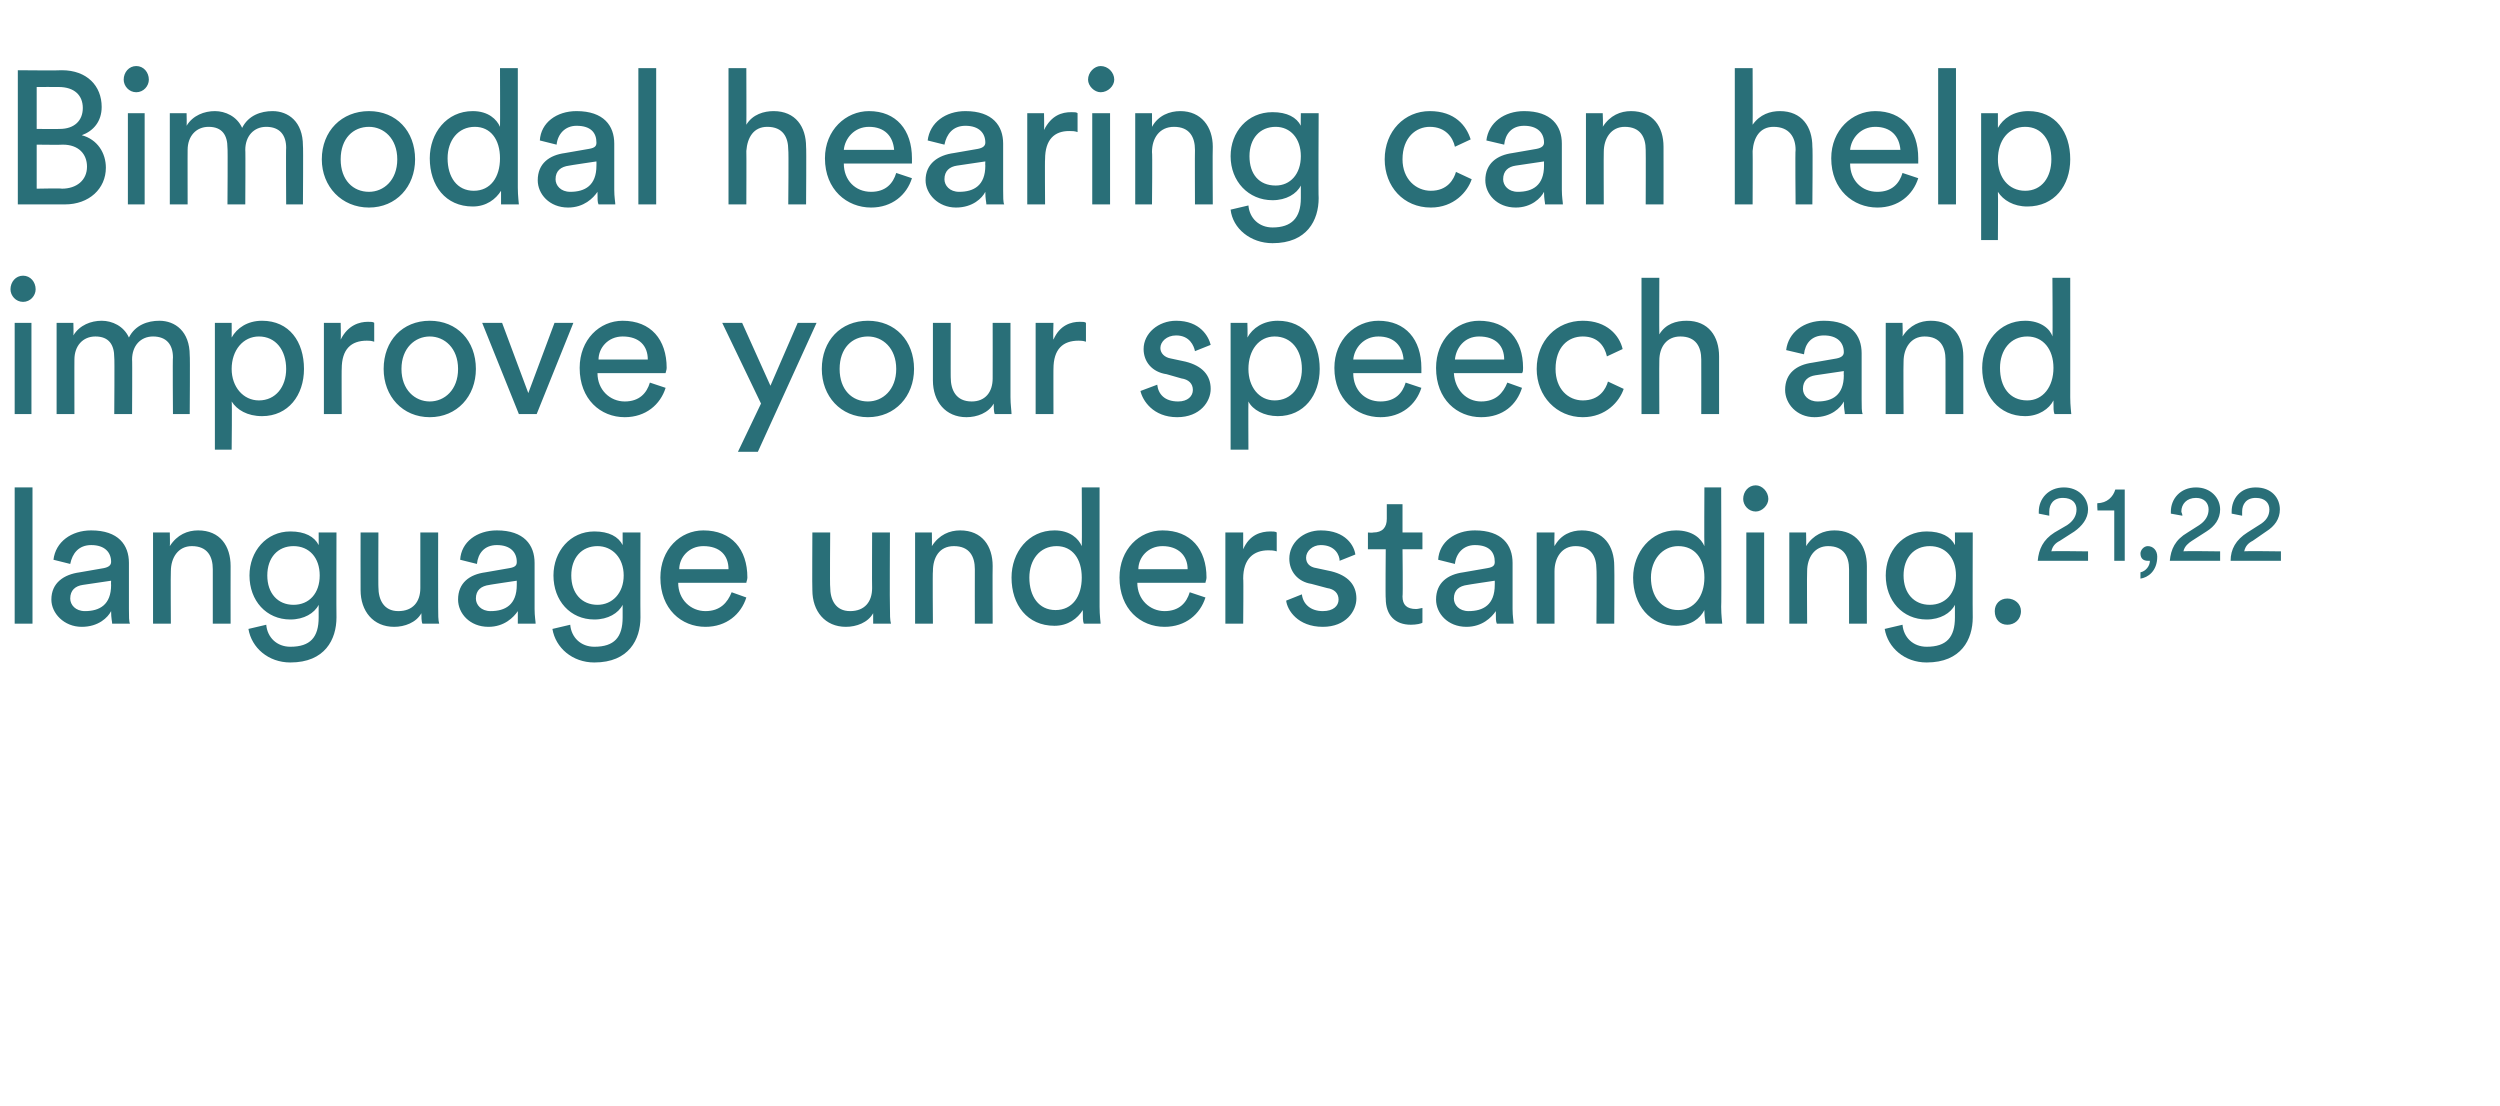
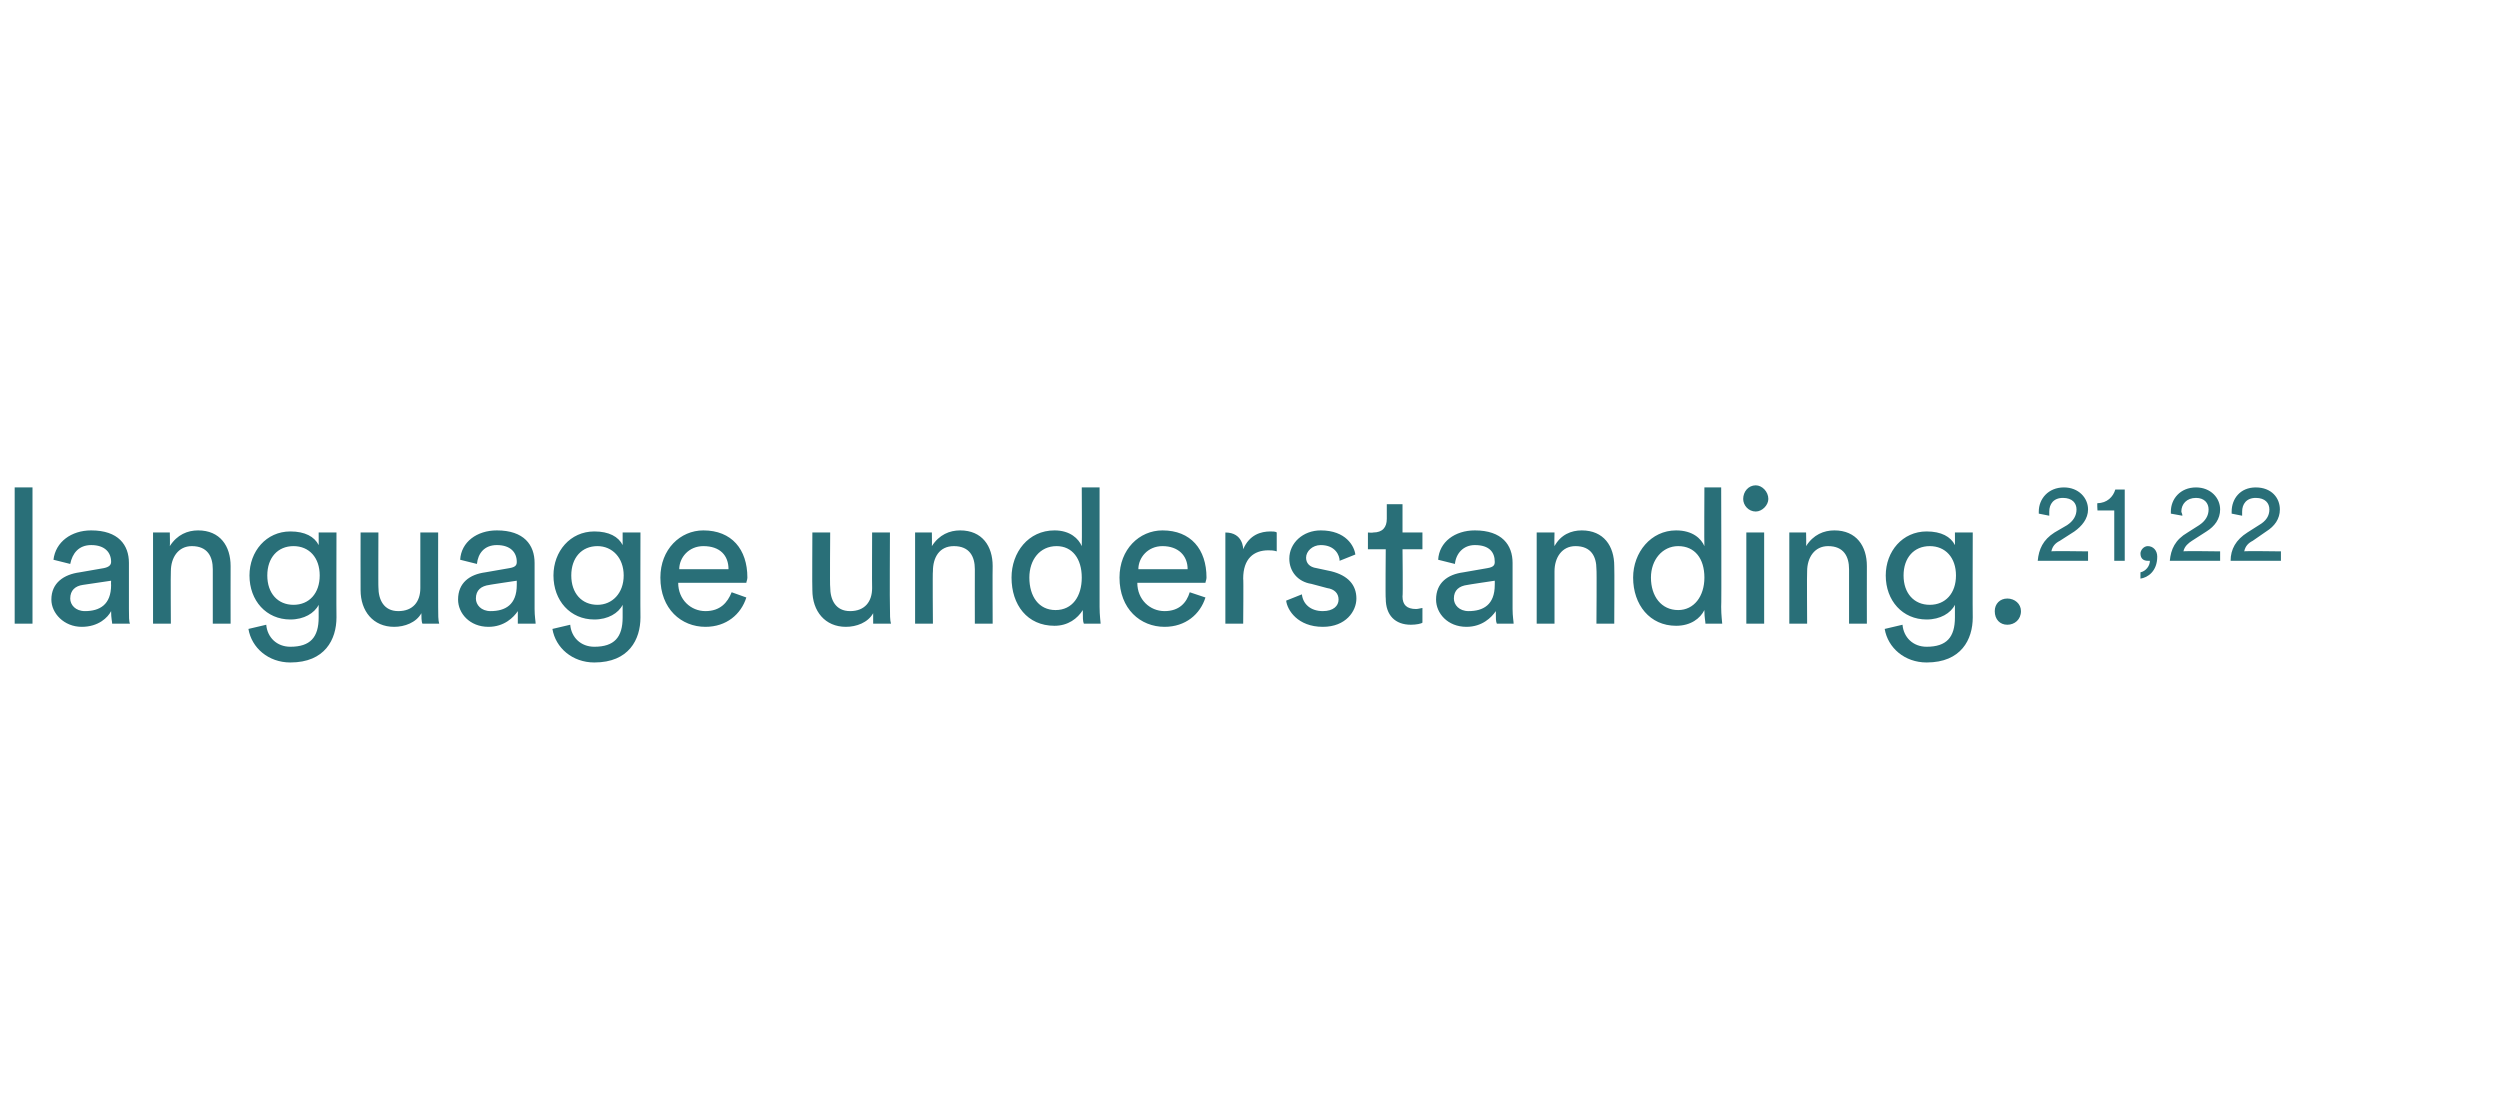
<svg xmlns="http://www.w3.org/2000/svg" version="1.1" width="238.5px" height="105.5px" viewBox="0 -6 238.5 105.5" style="top:-6px">
  <desc>Bimodal hearing can help improve your speech and language understanding.21,22</desc>
  <defs />
  <g id="Polygon127266">
-     <path d="M 1.4 53.5 L 1.4 40.5 L 3.1 40.5 L 3.1 53.5 L 1.4 53.5 Z M 7.6 48.6 C 7.6 48.6 9.9 48.2 9.9 48.2 C 10.4 48.1 10.6 47.9 10.6 47.6 C 10.6 46.7 10 46 8.7 46 C 7.5 46 6.9 46.8 6.7 47.8 C 6.7 47.8 5.1 47.4 5.1 47.4 C 5.3 45.7 6.8 44.6 8.7 44.6 C 11.3 44.6 12.3 46 12.3 47.7 C 12.3 47.7 12.3 52.1 12.3 52.1 C 12.3 52.8 12.3 53.3 12.4 53.5 C 12.4 53.5 10.7 53.5 10.7 53.5 C 10.7 53.3 10.6 53 10.6 52.3 C 10.3 52.9 9.4 53.8 7.8 53.8 C 6.1 53.8 4.9 52.5 4.9 51.2 C 4.9 49.6 6.1 48.8 7.6 48.6 Z M 10.6 49.8 C 10.58 49.79 10.6 49.4 10.6 49.4 C 10.6 49.4 7.93 49.79 7.9 49.8 C 7.2 49.9 6.7 50.3 6.7 51.1 C 6.7 51.7 7.2 52.3 8.1 52.3 C 9.5 52.3 10.6 51.7 10.6 49.8 Z M 16.3 53.5 L 14.6 53.5 L 14.6 44.8 L 16.2 44.8 C 16.2 44.8 16.23 46.08 16.2 46.1 C 16.9 45 17.9 44.6 18.9 44.6 C 21 44.6 22 46.1 22 48 C 21.99 48.01 22 53.5 22 53.5 L 20.3 53.5 C 20.3 53.5 20.3 48.3 20.3 48.3 C 20.3 47.1 19.8 46.1 18.3 46.1 C 17 46.1 16.3 47.2 16.3 48.5 C 16.27 48.5 16.3 53.5 16.3 53.5 Z M 25.4 53.6 C 25.5 54.8 26.4 55.7 27.7 55.7 C 29.6 55.7 30.4 54.8 30.4 52.9 C 30.4 52.9 30.4 51.7 30.4 51.7 C 30 52.5 29 53.1 27.7 53.1 C 25.4 53.1 23.8 51.3 23.8 48.9 C 23.8 46.6 25.4 44.7 27.7 44.7 C 29.1 44.7 30 45.2 30.4 46 C 30.41 46.05 30.4 44.8 30.4 44.8 L 32.1 44.8 C 32.1 44.8 32.08 52.85 32.1 52.9 C 32.1 55 31 57.2 27.7 57.2 C 25.6 57.2 24 55.8 23.7 54 C 23.7 54 25.4 53.6 25.4 53.6 Z M 30.5 48.9 C 30.5 47.2 29.5 46.1 28 46.1 C 26.5 46.1 25.5 47.2 25.5 48.9 C 25.5 50.6 26.5 51.7 28 51.7 C 29.5 51.7 30.5 50.6 30.5 48.9 Z M 37.6 53.8 C 35.6 53.8 34.4 52.3 34.4 50.3 C 34.39 50.3 34.4 44.8 34.4 44.8 L 36.1 44.8 C 36.1 44.8 36.08 50.04 36.1 50 C 36.1 51.2 36.6 52.3 38 52.3 C 39.4 52.3 40.1 51.4 40.1 50.1 C 40.1 50.06 40.1 44.8 40.1 44.8 L 41.8 44.8 C 41.8 44.8 41.79 51.9 41.8 51.9 C 41.8 52.6 41.8 53.2 41.9 53.5 C 41.9 53.5 40.3 53.5 40.3 53.5 C 40.2 53.3 40.2 52.8 40.2 52.5 C 39.7 53.4 38.6 53.8 37.6 53.8 Z M 46.3 48.6 C 46.3 48.6 48.6 48.2 48.6 48.2 C 49.2 48.1 49.3 47.9 49.3 47.6 C 49.3 46.7 48.7 46 47.4 46 C 46.2 46 45.6 46.8 45.5 47.8 C 45.5 47.8 43.9 47.4 43.9 47.4 C 44 45.7 45.5 44.6 47.4 44.6 C 50 44.6 51 46 51 47.7 C 51 47.7 51 52.1 51 52.1 C 51 52.8 51.1 53.3 51.1 53.5 C 51.1 53.5 49.4 53.5 49.4 53.5 C 49.4 53.3 49.4 53 49.4 52.3 C 49 52.9 48.1 53.8 46.6 53.8 C 44.8 53.8 43.7 52.5 43.7 51.2 C 43.7 49.6 44.8 48.8 46.3 48.6 Z M 49.3 49.8 C 49.3 49.79 49.3 49.4 49.3 49.4 C 49.3 49.4 46.66 49.79 46.7 49.8 C 45.9 49.9 45.4 50.3 45.4 51.1 C 45.4 51.7 45.9 52.3 46.8 52.3 C 48.2 52.3 49.3 51.7 49.3 49.8 Z M 54.4 53.6 C 54.5 54.8 55.4 55.7 56.7 55.7 C 58.6 55.7 59.4 54.8 59.4 52.9 C 59.4 52.9 59.4 51.7 59.4 51.7 C 59 52.5 58 53.1 56.7 53.1 C 54.4 53.1 52.8 51.3 52.8 48.9 C 52.8 46.6 54.4 44.7 56.7 44.7 C 58.1 44.7 59 45.2 59.4 46 C 59.4 46.05 59.4 44.8 59.4 44.8 L 61.1 44.8 C 61.1 44.8 61.08 52.85 61.1 52.9 C 61.1 55 60 57.2 56.7 57.2 C 54.6 57.2 53 55.8 52.7 54 C 52.7 54 54.4 53.6 54.4 53.6 Z M 59.5 48.9 C 59.5 47.2 58.4 46.1 57 46.1 C 55.5 46.1 54.5 47.2 54.5 48.9 C 54.5 50.6 55.5 51.7 57 51.7 C 58.4 51.7 59.5 50.6 59.5 48.9 Z M 69.5 48.3 C 69.5 47 68.7 46.1 67.1 46.1 C 65.7 46.1 64.8 47.2 64.8 48.3 C 64.8 48.3 69.5 48.3 69.5 48.3 Z M 71.2 51 C 70.7 52.6 69.3 53.8 67.3 53.8 C 65 53.8 63 52.1 63 49.1 C 63 46.4 64.9 44.6 67.1 44.6 C 69.8 44.6 71.3 46.4 71.3 49.1 C 71.3 49.3 71.2 49.5 71.2 49.6 C 71.2 49.6 64.7 49.6 64.7 49.6 C 64.7 51.2 65.9 52.3 67.3 52.3 C 68.7 52.3 69.4 51.5 69.8 50.5 C 69.8 50.5 71.2 51 71.2 51 Z M 80.7 53.8 C 78.7 53.8 77.5 52.3 77.5 50.3 C 77.47 50.3 77.5 44.8 77.5 44.8 L 79.2 44.8 C 79.2 44.8 79.16 50.04 79.2 50 C 79.2 51.2 79.7 52.3 81.1 52.3 C 82.5 52.3 83.2 51.4 83.2 50.1 C 83.18 50.06 83.2 44.8 83.2 44.8 L 84.9 44.8 C 84.9 44.8 84.87 51.9 84.9 51.9 C 84.9 52.6 84.9 53.2 85 53.5 C 85 53.5 83.3 53.5 83.3 53.5 C 83.3 53.3 83.3 52.8 83.3 52.5 C 82.8 53.4 81.7 53.8 80.7 53.8 Z M 89 53.5 L 87.3 53.5 L 87.3 44.8 L 88.9 44.8 C 88.9 44.8 88.92 46.08 88.9 46.1 C 89.6 45 90.6 44.6 91.6 44.6 C 93.7 44.6 94.7 46.1 94.7 48 C 94.68 48.01 94.7 53.5 94.7 53.5 L 93 53.5 C 93 53.5 92.99 48.3 93 48.3 C 93 47.1 92.5 46.1 91 46.1 C 89.6 46.1 89 47.2 89 48.5 C 88.96 48.5 89 53.5 89 53.5 Z M 100.7 52.2 C 102.3 52.2 103.2 50.9 103.2 49.1 C 103.2 47.3 102.3 46.1 100.8 46.1 C 99.2 46.1 98.2 47.4 98.2 49.1 C 98.2 50.9 99.1 52.2 100.7 52.2 Z M 103.3 52.2 C 102.8 53 101.9 53.7 100.6 53.7 C 98 53.7 96.5 51.7 96.5 49.1 C 96.5 46.7 98.1 44.6 100.6 44.6 C 102.1 44.6 102.9 45.4 103.2 46.1 C 103.23 46.07 103.2 40.5 103.2 40.5 L 104.9 40.5 C 104.9 40.5 104.9 51.9 104.9 51.9 C 104.9 52.7 105 53.4 105 53.5 C 105 53.5 103.4 53.5 103.4 53.5 C 103.3 53.3 103.3 52.9 103.3 52.3 C 103.3 52.3 103.3 52.2 103.3 52.2 Z M 113.3 48.3 C 113.3 47 112.4 46.1 110.9 46.1 C 109.5 46.1 108.6 47.2 108.6 48.3 C 108.6 48.3 113.3 48.3 113.3 48.3 Z M 115 51 C 114.5 52.6 113.1 53.8 111.1 53.8 C 108.8 53.8 106.8 52.1 106.8 49.1 C 106.8 46.4 108.7 44.6 110.9 44.6 C 113.6 44.6 115.1 46.4 115.1 49.1 C 115.1 49.3 115 49.5 115 49.6 C 115 49.6 108.5 49.6 108.5 49.6 C 108.5 51.2 109.7 52.3 111.1 52.3 C 112.5 52.3 113.2 51.5 113.5 50.5 C 113.5 50.5 115 51 115 51 Z M 121.8 46.6 C 121.5 46.5 121.2 46.5 121 46.5 C 119.6 46.5 118.6 47.3 118.6 49.2 C 118.64 49.16 118.6 53.5 118.6 53.5 L 116.9 53.5 L 116.9 44.8 L 118.6 44.8 C 118.6 44.8 118.6 46.35 118.6 46.4 C 119.2 45 120.3 44.7 121.2 44.7 C 121.4 44.7 121.7 44.7 121.8 44.8 C 121.8 44.8 121.8 46.6 121.8 46.6 Z M 124.2 50.7 C 124.3 51.6 125 52.3 126.2 52.3 C 127.2 52.3 127.7 51.8 127.7 51.2 C 127.7 50.6 127.3 50.2 126.6 50.1 C 126.6 50.1 125.1 49.7 125.1 49.7 C 123.8 49.5 123 48.5 123 47.3 C 123 45.8 124.3 44.6 126 44.6 C 128.4 44.6 129.2 46.1 129.3 46.9 C 129.3 46.9 127.8 47.5 127.8 47.5 C 127.8 47 127.4 46 126 46 C 125.2 46 124.6 46.6 124.6 47.2 C 124.6 47.7 124.9 48.1 125.6 48.2 C 125.6 48.2 127 48.5 127 48.5 C 128.6 48.9 129.4 49.8 129.4 51.1 C 129.4 52.3 128.4 53.8 126.2 53.8 C 123.8 53.8 122.8 52.2 122.7 51.3 C 122.7 51.3 124.2 50.7 124.2 50.7 Z M 133.8 44.8 L 135.7 44.8 L 135.7 46.4 L 133.8 46.4 C 133.8 46.4 133.85 50.87 133.8 50.9 C 133.8 51.7 134.2 52.1 135.1 52.1 C 135.3 52.1 135.6 52 135.7 52 C 135.7 52 135.7 53.4 135.7 53.4 C 135.6 53.5 135.1 53.6 134.6 53.6 C 133.1 53.6 132.2 52.7 132.2 51.1 C 132.16 51.12 132.2 46.4 132.2 46.4 L 130.5 46.4 L 130.5 44.8 C 130.5 44.8 130.97 44.84 131 44.8 C 131.9 44.8 132.3 44.3 132.3 43.5 C 132.3 43.51 132.3 42.1 132.3 42.1 L 133.8 42.1 L 133.8 44.8 Z M 139.6 48.6 C 139.6 48.6 141.9 48.2 141.9 48.2 C 142.5 48.1 142.6 47.9 142.6 47.6 C 142.6 46.7 142.1 46 140.7 46 C 139.6 46 138.9 46.8 138.8 47.8 C 138.8 47.8 137.2 47.4 137.2 47.4 C 137.3 45.7 138.8 44.6 140.7 44.6 C 143.3 44.6 144.3 46 144.3 47.7 C 144.3 47.7 144.3 52.1 144.3 52.1 C 144.3 52.8 144.4 53.3 144.4 53.5 C 144.4 53.5 142.8 53.5 142.8 53.5 C 142.7 53.3 142.7 53 142.7 52.3 C 142.3 52.9 141.4 53.8 139.9 53.8 C 138.1 53.8 137 52.5 137 51.2 C 137 49.6 138.1 48.8 139.6 48.6 Z M 142.6 49.8 C 142.61 49.79 142.6 49.4 142.6 49.4 C 142.6 49.4 139.97 49.79 140 49.8 C 139.2 49.9 138.7 50.3 138.7 51.1 C 138.7 51.7 139.2 52.3 140.1 52.3 C 141.5 52.3 142.6 51.7 142.6 49.8 Z M 148.3 53.5 L 146.6 53.5 L 146.6 44.8 L 148.3 44.8 C 148.3 44.8 148.27 46.08 148.3 46.1 C 148.9 45 149.9 44.6 150.9 44.6 C 153 44.6 154 46.1 154 48 C 154.03 48.01 154 53.5 154 53.5 L 152.3 53.5 C 152.3 53.5 152.34 48.3 152.3 48.3 C 152.3 47.1 151.8 46.1 150.3 46.1 C 149 46.1 148.3 47.2 148.3 48.5 C 148.3 48.5 148.3 53.5 148.3 53.5 Z M 160.1 52.2 C 161.6 52.2 162.6 50.9 162.6 49.1 C 162.6 47.3 161.7 46.1 160.1 46.1 C 158.6 46.1 157.5 47.4 157.5 49.1 C 157.5 50.9 158.5 52.2 160.1 52.2 Z M 162.6 52.2 C 162.2 53 161.3 53.7 159.9 53.7 C 157.4 53.7 155.8 51.7 155.8 49.1 C 155.8 46.7 157.5 44.6 159.9 44.6 C 161.5 44.6 162.3 45.4 162.6 46.1 C 162.57 46.07 162.6 40.5 162.6 40.5 L 164.2 40.5 C 164.2 40.5 164.24 51.9 164.2 51.9 C 164.2 52.7 164.3 53.4 164.3 53.5 C 164.3 53.5 162.7 53.5 162.7 53.5 C 162.7 53.3 162.6 52.9 162.6 52.3 C 162.6 52.3 162.6 52.2 162.6 52.2 Z M 166.6 53.5 L 166.6 44.8 L 168.3 44.8 L 168.3 53.5 L 166.6 53.5 Z M 167.5 40.3 C 168.1 40.3 168.7 40.9 168.7 41.6 C 168.7 42.2 168.1 42.8 167.5 42.8 C 166.8 42.8 166.3 42.2 166.3 41.6 C 166.3 40.9 166.8 40.3 167.5 40.3 Z M 172.4 53.5 L 170.7 53.5 L 170.7 44.8 L 172.3 44.8 C 172.3 44.8 172.33 46.08 172.3 46.1 C 173 45 174 44.6 175 44.6 C 177.1 44.6 178.1 46.1 178.1 48 C 178.09 48.01 178.1 53.5 178.1 53.5 L 176.4 53.5 C 176.4 53.5 176.4 48.3 176.4 48.3 C 176.4 47.1 175.9 46.1 174.4 46.1 C 173.1 46.1 172.4 47.2 172.4 48.5 C 172.37 48.5 172.4 53.5 172.4 53.5 Z M 181.5 53.6 C 181.6 54.8 182.5 55.7 183.8 55.7 C 185.7 55.7 186.5 54.8 186.5 52.9 C 186.5 52.9 186.5 51.7 186.5 51.7 C 186.1 52.5 185.1 53.1 183.8 53.1 C 181.5 53.1 179.9 51.3 179.9 48.9 C 179.9 46.6 181.5 44.7 183.8 44.7 C 185.2 44.7 186.1 45.2 186.5 46 C 186.51 46.05 186.5 44.8 186.5 44.8 L 188.2 44.8 C 188.2 44.8 188.18 52.85 188.2 52.9 C 188.2 55 187.1 57.2 183.8 57.2 C 181.7 57.2 180.1 55.8 179.8 54 C 179.8 54 181.5 53.6 181.5 53.6 Z M 186.6 48.9 C 186.6 47.2 185.6 46.1 184.1 46.1 C 182.6 46.1 181.6 47.2 181.6 48.9 C 181.6 50.6 182.6 51.7 184.1 51.7 C 185.6 51.7 186.6 50.6 186.6 48.9 Z M 191.5 51.1 C 192.2 51.1 192.8 51.6 192.8 52.3 C 192.8 53.1 192.2 53.6 191.5 53.6 C 190.8 53.6 190.3 53.1 190.3 52.3 C 190.3 51.6 190.8 51.1 191.5 51.1 Z M 194.5 43 C 194.5 42.9 194.5 42.8 194.5 42.8 C 194.5 41.6 195.4 40.5 196.9 40.5 C 198.3 40.5 199.2 41.5 199.2 42.6 C 199.2 43.5 198.6 44.2 197.9 44.7 C 197.9 44.7 196.5 45.6 196.5 45.6 C 196.1 45.8 195.8 46.1 195.7 46.6 C 195.7 46.55 199.2 46.6 199.2 46.6 L 199.2 47.5 C 199.2 47.5 194.43 47.51 194.4 47.5 C 194.5 46.4 194.9 45.5 196 44.8 C 196 44.8 197.2 44.1 197.2 44.1 C 197.8 43.7 198.1 43.2 198.1 42.6 C 198.1 42 197.7 41.5 196.8 41.5 C 195.9 41.5 195.5 42.1 195.5 42.8 C 195.5 42.9 195.5 43 195.5 43.2 C 195.5 43.2 194.5 43 194.5 43 Z M 201.7 47.5 L 201.7 42.7 L 200.1 42.7 C 200.1 42.7 200.05 41.99 200.1 42 C 201 42 201.6 41.4 201.8 40.7 C 201.8 40.71 202.7 40.7 202.7 40.7 L 202.7 47.5 L 201.7 47.5 Z M 204.9 46.1 C 205.4 46.1 205.8 46.5 205.8 47.1 C 205.8 48.5 204.9 49.1 204.2 49.2 C 204.2 49.2 204.2 48.6 204.2 48.6 C 204.7 48.5 205.1 48 205.1 47.5 C 205.1 47.5 205 47.5 204.9 47.5 C 204.5 47.5 204.2 47.3 204.2 46.8 C 204.2 46.5 204.5 46.1 204.9 46.1 Z M 207.1 43 C 207.1 42.9 207.1 42.8 207.1 42.8 C 207.1 41.6 208 40.5 209.5 40.5 C 210.9 40.5 211.8 41.5 211.8 42.6 C 211.8 43.5 211.3 44.2 210.5 44.7 C 210.5 44.7 209.1 45.6 209.1 45.6 C 208.8 45.8 208.4 46.1 208.3 46.6 C 208.32 46.55 211.8 46.6 211.8 46.6 L 211.8 47.5 C 211.8 47.5 207.05 47.51 207 47.5 C 207.1 46.4 207.5 45.5 208.7 44.8 C 208.7 44.8 209.8 44.1 209.8 44.1 C 210.4 43.7 210.7 43.2 210.7 42.6 C 210.7 42 210.3 41.5 209.5 41.5 C 208.6 41.5 208.1 42.1 208.1 42.8 C 208.1 42.9 208.2 43 208.2 43.2 C 208.2 43.2 207.1 43 207.1 43 Z M 212.9 43 C 212.9 42.9 212.9 42.8 212.9 42.8 C 212.9 41.6 213.7 40.5 215.2 40.5 C 216.7 40.5 217.5 41.5 217.5 42.6 C 217.5 43.5 217 44.2 216.2 44.7 C 216.2 44.7 214.9 45.6 214.9 45.6 C 214.5 45.8 214.2 46.1 214.1 46.6 C 214.07 46.55 217.6 46.6 217.6 46.6 L 217.6 47.5 C 217.6 47.5 212.8 47.51 212.8 47.5 C 212.8 46.4 213.3 45.5 214.4 44.8 C 214.4 44.8 215.5 44.1 215.5 44.1 C 216.2 43.7 216.5 43.2 216.5 42.6 C 216.5 42 216.1 41.5 215.2 41.5 C 214.3 41.5 213.9 42.1 213.9 42.8 C 213.9 42.9 213.9 43 213.9 43.2 C 213.9 43.2 212.9 43 212.9 43 Z " stroke="none" fill="#296f78" />
+     <path d="M 1.4 53.5 L 1.4 40.5 L 3.1 40.5 L 3.1 53.5 L 1.4 53.5 Z M 7.6 48.6 C 7.6 48.6 9.9 48.2 9.9 48.2 C 10.4 48.1 10.6 47.9 10.6 47.6 C 10.6 46.7 10 46 8.7 46 C 7.5 46 6.9 46.8 6.7 47.8 C 6.7 47.8 5.1 47.4 5.1 47.4 C 5.3 45.7 6.8 44.6 8.7 44.6 C 11.3 44.6 12.3 46 12.3 47.7 C 12.3 47.7 12.3 52.1 12.3 52.1 C 12.3 52.8 12.3 53.3 12.4 53.5 C 12.4 53.5 10.7 53.5 10.7 53.5 C 10.7 53.3 10.6 53 10.6 52.3 C 10.3 52.9 9.4 53.8 7.8 53.8 C 6.1 53.8 4.9 52.5 4.9 51.2 C 4.9 49.6 6.1 48.8 7.6 48.6 Z M 10.6 49.8 C 10.58 49.79 10.6 49.4 10.6 49.4 C 10.6 49.4 7.93 49.79 7.9 49.8 C 7.2 49.9 6.7 50.3 6.7 51.1 C 6.7 51.7 7.2 52.3 8.1 52.3 C 9.5 52.3 10.6 51.7 10.6 49.8 Z M 16.3 53.5 L 14.6 53.5 L 14.6 44.8 L 16.2 44.8 C 16.2 44.8 16.23 46.08 16.2 46.1 C 16.9 45 17.9 44.6 18.9 44.6 C 21 44.6 22 46.1 22 48 C 21.99 48.01 22 53.5 22 53.5 L 20.3 53.5 C 20.3 53.5 20.3 48.3 20.3 48.3 C 20.3 47.1 19.8 46.1 18.3 46.1 C 17 46.1 16.3 47.2 16.3 48.5 C 16.27 48.5 16.3 53.5 16.3 53.5 Z M 25.4 53.6 C 25.5 54.8 26.4 55.7 27.7 55.7 C 29.6 55.7 30.4 54.8 30.4 52.9 C 30.4 52.9 30.4 51.7 30.4 51.7 C 30 52.5 29 53.1 27.7 53.1 C 25.4 53.1 23.8 51.3 23.8 48.9 C 23.8 46.6 25.4 44.7 27.7 44.7 C 29.1 44.7 30 45.2 30.4 46 C 30.41 46.05 30.4 44.8 30.4 44.8 L 32.1 44.8 C 32.1 44.8 32.08 52.85 32.1 52.9 C 32.1 55 31 57.2 27.7 57.2 C 25.6 57.2 24 55.8 23.7 54 C 23.7 54 25.4 53.6 25.4 53.6 Z M 30.5 48.9 C 30.5 47.2 29.5 46.1 28 46.1 C 26.5 46.1 25.5 47.2 25.5 48.9 C 25.5 50.6 26.5 51.7 28 51.7 C 29.5 51.7 30.5 50.6 30.5 48.9 Z M 37.6 53.8 C 35.6 53.8 34.4 52.3 34.4 50.3 C 34.39 50.3 34.4 44.8 34.4 44.8 L 36.1 44.8 C 36.1 44.8 36.08 50.04 36.1 50 C 36.1 51.2 36.6 52.3 38 52.3 C 39.4 52.3 40.1 51.4 40.1 50.1 C 40.1 50.06 40.1 44.8 40.1 44.8 L 41.8 44.8 C 41.8 44.8 41.79 51.9 41.8 51.9 C 41.8 52.6 41.8 53.2 41.9 53.5 C 41.9 53.5 40.3 53.5 40.3 53.5 C 40.2 53.3 40.2 52.8 40.2 52.5 C 39.7 53.4 38.6 53.8 37.6 53.8 Z M 46.3 48.6 C 46.3 48.6 48.6 48.2 48.6 48.2 C 49.2 48.1 49.3 47.9 49.3 47.6 C 49.3 46.7 48.7 46 47.4 46 C 46.2 46 45.6 46.8 45.5 47.8 C 45.5 47.8 43.9 47.4 43.9 47.4 C 44 45.7 45.5 44.6 47.4 44.6 C 50 44.6 51 46 51 47.7 C 51 47.7 51 52.1 51 52.1 C 51 52.8 51.1 53.3 51.1 53.5 C 51.1 53.5 49.4 53.5 49.4 53.5 C 49.4 53.3 49.4 53 49.4 52.3 C 49 52.9 48.1 53.8 46.6 53.8 C 44.8 53.8 43.7 52.5 43.7 51.2 C 43.7 49.6 44.8 48.8 46.3 48.6 Z M 49.3 49.8 C 49.3 49.79 49.3 49.4 49.3 49.4 C 49.3 49.4 46.66 49.79 46.7 49.8 C 45.9 49.9 45.4 50.3 45.4 51.1 C 45.4 51.7 45.9 52.3 46.8 52.3 C 48.2 52.3 49.3 51.7 49.3 49.8 Z M 54.4 53.6 C 54.5 54.8 55.4 55.7 56.7 55.7 C 58.6 55.7 59.4 54.8 59.4 52.9 C 59.4 52.9 59.4 51.7 59.4 51.7 C 59 52.5 58 53.1 56.7 53.1 C 54.4 53.1 52.8 51.3 52.8 48.9 C 52.8 46.6 54.4 44.7 56.7 44.7 C 58.1 44.7 59 45.2 59.4 46 C 59.4 46.05 59.4 44.8 59.4 44.8 L 61.1 44.8 C 61.1 44.8 61.08 52.85 61.1 52.9 C 61.1 55 60 57.2 56.7 57.2 C 54.6 57.2 53 55.8 52.7 54 C 52.7 54 54.4 53.6 54.4 53.6 Z M 59.5 48.9 C 59.5 47.2 58.4 46.1 57 46.1 C 55.5 46.1 54.5 47.2 54.5 48.9 C 54.5 50.6 55.5 51.7 57 51.7 C 58.4 51.7 59.5 50.6 59.5 48.9 Z M 69.5 48.3 C 69.5 47 68.7 46.1 67.1 46.1 C 65.7 46.1 64.8 47.2 64.8 48.3 C 64.8 48.3 69.5 48.3 69.5 48.3 Z M 71.2 51 C 70.7 52.6 69.3 53.8 67.3 53.8 C 65 53.8 63 52.1 63 49.1 C 63 46.4 64.9 44.6 67.1 44.6 C 69.8 44.6 71.3 46.4 71.3 49.1 C 71.3 49.3 71.2 49.5 71.2 49.6 C 71.2 49.6 64.7 49.6 64.7 49.6 C 64.7 51.2 65.9 52.3 67.3 52.3 C 68.7 52.3 69.4 51.5 69.8 50.5 C 69.8 50.5 71.2 51 71.2 51 Z M 80.7 53.8 C 78.7 53.8 77.5 52.3 77.5 50.3 C 77.47 50.3 77.5 44.8 77.5 44.8 L 79.2 44.8 C 79.2 44.8 79.16 50.04 79.2 50 C 79.2 51.2 79.7 52.3 81.1 52.3 C 82.5 52.3 83.2 51.4 83.2 50.1 C 83.18 50.06 83.2 44.8 83.2 44.8 L 84.9 44.8 C 84.9 44.8 84.87 51.9 84.9 51.9 C 84.9 52.6 84.9 53.2 85 53.5 C 85 53.5 83.3 53.5 83.3 53.5 C 83.3 53.3 83.3 52.8 83.3 52.5 C 82.8 53.4 81.7 53.8 80.7 53.8 Z M 89 53.5 L 87.3 53.5 L 87.3 44.8 L 88.9 44.8 C 88.9 44.8 88.92 46.08 88.9 46.1 C 89.6 45 90.6 44.6 91.6 44.6 C 93.7 44.6 94.7 46.1 94.7 48 C 94.68 48.01 94.7 53.5 94.7 53.5 L 93 53.5 C 93 53.5 92.99 48.3 93 48.3 C 93 47.1 92.5 46.1 91 46.1 C 89.6 46.1 89 47.2 89 48.5 C 88.96 48.5 89 53.5 89 53.5 Z M 100.7 52.2 C 102.3 52.2 103.2 50.9 103.2 49.1 C 103.2 47.3 102.3 46.1 100.8 46.1 C 99.2 46.1 98.2 47.4 98.2 49.1 C 98.2 50.9 99.1 52.2 100.7 52.2 Z M 103.3 52.2 C 102.8 53 101.9 53.7 100.6 53.7 C 98 53.7 96.5 51.7 96.5 49.1 C 96.5 46.7 98.1 44.6 100.6 44.6 C 102.1 44.6 102.9 45.4 103.2 46.1 C 103.23 46.07 103.2 40.5 103.2 40.5 L 104.9 40.5 C 104.9 40.5 104.9 51.9 104.9 51.9 C 104.9 52.7 105 53.4 105 53.5 C 105 53.5 103.4 53.5 103.4 53.5 C 103.3 53.3 103.3 52.9 103.3 52.3 C 103.3 52.3 103.3 52.2 103.3 52.2 Z M 113.3 48.3 C 113.3 47 112.4 46.1 110.9 46.1 C 109.5 46.1 108.6 47.2 108.6 48.3 C 108.6 48.3 113.3 48.3 113.3 48.3 Z M 115 51 C 114.5 52.6 113.1 53.8 111.1 53.8 C 108.8 53.8 106.8 52.1 106.8 49.1 C 106.8 46.4 108.7 44.6 110.9 44.6 C 113.6 44.6 115.1 46.4 115.1 49.1 C 115.1 49.3 115 49.5 115 49.6 C 115 49.6 108.5 49.6 108.5 49.6 C 108.5 51.2 109.7 52.3 111.1 52.3 C 112.5 52.3 113.2 51.5 113.5 50.5 C 113.5 50.5 115 51 115 51 Z M 121.8 46.6 C 121.5 46.5 121.2 46.5 121 46.5 C 119.6 46.5 118.6 47.3 118.6 49.2 C 118.64 49.16 118.6 53.5 118.6 53.5 L 116.9 53.5 L 116.9 44.8 C 118.6 44.8 118.6 46.35 118.6 46.4 C 119.2 45 120.3 44.7 121.2 44.7 C 121.4 44.7 121.7 44.7 121.8 44.8 C 121.8 44.8 121.8 46.6 121.8 46.6 Z M 124.2 50.7 C 124.3 51.6 125 52.3 126.2 52.3 C 127.2 52.3 127.7 51.8 127.7 51.2 C 127.7 50.6 127.3 50.2 126.6 50.1 C 126.6 50.1 125.1 49.7 125.1 49.7 C 123.8 49.5 123 48.5 123 47.3 C 123 45.8 124.3 44.6 126 44.6 C 128.4 44.6 129.2 46.1 129.3 46.9 C 129.3 46.9 127.8 47.5 127.8 47.5 C 127.8 47 127.4 46 126 46 C 125.2 46 124.6 46.6 124.6 47.2 C 124.6 47.7 124.9 48.1 125.6 48.2 C 125.6 48.2 127 48.5 127 48.5 C 128.6 48.9 129.4 49.8 129.4 51.1 C 129.4 52.3 128.4 53.8 126.2 53.8 C 123.8 53.8 122.8 52.2 122.7 51.3 C 122.7 51.3 124.2 50.7 124.2 50.7 Z M 133.8 44.8 L 135.7 44.8 L 135.7 46.4 L 133.8 46.4 C 133.8 46.4 133.85 50.87 133.8 50.9 C 133.8 51.7 134.2 52.1 135.1 52.1 C 135.3 52.1 135.6 52 135.7 52 C 135.7 52 135.7 53.4 135.7 53.4 C 135.6 53.5 135.1 53.6 134.6 53.6 C 133.1 53.6 132.2 52.7 132.2 51.1 C 132.16 51.12 132.2 46.4 132.2 46.4 L 130.5 46.4 L 130.5 44.8 C 130.5 44.8 130.97 44.84 131 44.8 C 131.9 44.8 132.3 44.3 132.3 43.5 C 132.3 43.51 132.3 42.1 132.3 42.1 L 133.8 42.1 L 133.8 44.8 Z M 139.6 48.6 C 139.6 48.6 141.9 48.2 141.9 48.2 C 142.5 48.1 142.6 47.9 142.6 47.6 C 142.6 46.7 142.1 46 140.7 46 C 139.6 46 138.9 46.8 138.8 47.8 C 138.8 47.8 137.2 47.4 137.2 47.4 C 137.3 45.7 138.8 44.6 140.7 44.6 C 143.3 44.6 144.3 46 144.3 47.7 C 144.3 47.7 144.3 52.1 144.3 52.1 C 144.3 52.8 144.4 53.3 144.4 53.5 C 144.4 53.5 142.8 53.5 142.8 53.5 C 142.7 53.3 142.7 53 142.7 52.3 C 142.3 52.9 141.4 53.8 139.9 53.8 C 138.1 53.8 137 52.5 137 51.2 C 137 49.6 138.1 48.8 139.6 48.6 Z M 142.6 49.8 C 142.61 49.79 142.6 49.4 142.6 49.4 C 142.6 49.4 139.97 49.79 140 49.8 C 139.2 49.9 138.7 50.3 138.7 51.1 C 138.7 51.7 139.2 52.3 140.1 52.3 C 141.5 52.3 142.6 51.7 142.6 49.8 Z M 148.3 53.5 L 146.6 53.5 L 146.6 44.8 L 148.3 44.8 C 148.3 44.8 148.27 46.08 148.3 46.1 C 148.9 45 149.9 44.6 150.9 44.6 C 153 44.6 154 46.1 154 48 C 154.03 48.01 154 53.5 154 53.5 L 152.3 53.5 C 152.3 53.5 152.34 48.3 152.3 48.3 C 152.3 47.1 151.8 46.1 150.3 46.1 C 149 46.1 148.3 47.2 148.3 48.5 C 148.3 48.5 148.3 53.5 148.3 53.5 Z M 160.1 52.2 C 161.6 52.2 162.6 50.9 162.6 49.1 C 162.6 47.3 161.7 46.1 160.1 46.1 C 158.6 46.1 157.5 47.4 157.5 49.1 C 157.5 50.9 158.5 52.2 160.1 52.2 Z M 162.6 52.2 C 162.2 53 161.3 53.7 159.9 53.7 C 157.4 53.7 155.8 51.7 155.8 49.1 C 155.8 46.7 157.5 44.6 159.9 44.6 C 161.5 44.6 162.3 45.4 162.6 46.1 C 162.57 46.07 162.6 40.5 162.6 40.5 L 164.2 40.5 C 164.2 40.5 164.24 51.9 164.2 51.9 C 164.2 52.7 164.3 53.4 164.3 53.5 C 164.3 53.5 162.7 53.5 162.7 53.5 C 162.7 53.3 162.6 52.9 162.6 52.3 C 162.6 52.3 162.6 52.2 162.6 52.2 Z M 166.6 53.5 L 166.6 44.8 L 168.3 44.8 L 168.3 53.5 L 166.6 53.5 Z M 167.5 40.3 C 168.1 40.3 168.7 40.9 168.7 41.6 C 168.7 42.2 168.1 42.8 167.5 42.8 C 166.8 42.8 166.3 42.2 166.3 41.6 C 166.3 40.9 166.8 40.3 167.5 40.3 Z M 172.4 53.5 L 170.7 53.5 L 170.7 44.8 L 172.3 44.8 C 172.3 44.8 172.33 46.08 172.3 46.1 C 173 45 174 44.6 175 44.6 C 177.1 44.6 178.1 46.1 178.1 48 C 178.09 48.01 178.1 53.5 178.1 53.5 L 176.4 53.5 C 176.4 53.5 176.4 48.3 176.4 48.3 C 176.4 47.1 175.9 46.1 174.4 46.1 C 173.1 46.1 172.4 47.2 172.4 48.5 C 172.37 48.5 172.4 53.5 172.4 53.5 Z M 181.5 53.6 C 181.6 54.8 182.5 55.7 183.8 55.7 C 185.7 55.7 186.5 54.8 186.5 52.9 C 186.5 52.9 186.5 51.7 186.5 51.7 C 186.1 52.5 185.1 53.1 183.8 53.1 C 181.5 53.1 179.9 51.3 179.9 48.9 C 179.9 46.6 181.5 44.7 183.8 44.7 C 185.2 44.7 186.1 45.2 186.5 46 C 186.51 46.05 186.5 44.8 186.5 44.8 L 188.2 44.8 C 188.2 44.8 188.18 52.85 188.2 52.9 C 188.2 55 187.1 57.2 183.8 57.2 C 181.7 57.2 180.1 55.8 179.8 54 C 179.8 54 181.5 53.6 181.5 53.6 Z M 186.6 48.9 C 186.6 47.2 185.6 46.1 184.1 46.1 C 182.6 46.1 181.6 47.2 181.6 48.9 C 181.6 50.6 182.6 51.7 184.1 51.7 C 185.6 51.7 186.6 50.6 186.6 48.9 Z M 191.5 51.1 C 192.2 51.1 192.8 51.6 192.8 52.3 C 192.8 53.1 192.2 53.6 191.5 53.6 C 190.8 53.6 190.3 53.1 190.3 52.3 C 190.3 51.6 190.8 51.1 191.5 51.1 Z M 194.5 43 C 194.5 42.9 194.5 42.8 194.5 42.8 C 194.5 41.6 195.4 40.5 196.9 40.5 C 198.3 40.5 199.2 41.5 199.2 42.6 C 199.2 43.5 198.6 44.2 197.9 44.7 C 197.9 44.7 196.5 45.6 196.5 45.6 C 196.1 45.8 195.8 46.1 195.7 46.6 C 195.7 46.55 199.2 46.6 199.2 46.6 L 199.2 47.5 C 199.2 47.5 194.43 47.51 194.4 47.5 C 194.5 46.4 194.9 45.5 196 44.8 C 196 44.8 197.2 44.1 197.2 44.1 C 197.8 43.7 198.1 43.2 198.1 42.6 C 198.1 42 197.7 41.5 196.8 41.5 C 195.9 41.5 195.5 42.1 195.5 42.8 C 195.5 42.9 195.5 43 195.5 43.2 C 195.5 43.2 194.5 43 194.5 43 Z M 201.7 47.5 L 201.7 42.7 L 200.1 42.7 C 200.1 42.7 200.05 41.99 200.1 42 C 201 42 201.6 41.4 201.8 40.7 C 201.8 40.71 202.7 40.7 202.7 40.7 L 202.7 47.5 L 201.7 47.5 Z M 204.9 46.1 C 205.4 46.1 205.8 46.5 205.8 47.1 C 205.8 48.5 204.9 49.1 204.2 49.2 C 204.2 49.2 204.2 48.6 204.2 48.6 C 204.7 48.5 205.1 48 205.1 47.5 C 205.1 47.5 205 47.5 204.9 47.5 C 204.5 47.5 204.2 47.3 204.2 46.8 C 204.2 46.5 204.5 46.1 204.9 46.1 Z M 207.1 43 C 207.1 42.9 207.1 42.8 207.1 42.8 C 207.1 41.6 208 40.5 209.5 40.5 C 210.9 40.5 211.8 41.5 211.8 42.6 C 211.8 43.5 211.3 44.2 210.5 44.7 C 210.5 44.7 209.1 45.6 209.1 45.6 C 208.8 45.8 208.4 46.1 208.3 46.6 C 208.32 46.55 211.8 46.6 211.8 46.6 L 211.8 47.5 C 211.8 47.5 207.05 47.51 207 47.5 C 207.1 46.4 207.5 45.5 208.7 44.8 C 208.7 44.8 209.8 44.1 209.8 44.1 C 210.4 43.7 210.7 43.2 210.7 42.6 C 210.7 42 210.3 41.5 209.5 41.5 C 208.6 41.5 208.1 42.1 208.1 42.8 C 208.1 42.9 208.2 43 208.2 43.2 C 208.2 43.2 207.1 43 207.1 43 Z M 212.9 43 C 212.9 42.9 212.9 42.8 212.9 42.8 C 212.9 41.6 213.7 40.5 215.2 40.5 C 216.7 40.5 217.5 41.5 217.5 42.6 C 217.5 43.5 217 44.2 216.2 44.7 C 216.2 44.7 214.9 45.6 214.9 45.6 C 214.5 45.8 214.2 46.1 214.1 46.6 C 214.07 46.55 217.6 46.6 217.6 46.6 L 217.6 47.5 C 217.6 47.5 212.8 47.51 212.8 47.5 C 212.8 46.4 213.3 45.5 214.4 44.8 C 214.4 44.8 215.5 44.1 215.5 44.1 C 216.2 43.7 216.5 43.2 216.5 42.6 C 216.5 42 216.1 41.5 215.2 41.5 C 214.3 41.5 213.9 42.1 213.9 42.8 C 213.9 42.9 213.9 43 213.9 43.2 C 213.9 43.2 212.9 43 212.9 43 Z " stroke="none" fill="#296f78" />
  </g>
  <g id="Polygon127265">
-     <path d="M 1.4 33.5 L 1.4 24.8 L 3 24.8 L 3 33.5 L 1.4 33.5 Z M 2.2 20.3 C 2.9 20.3 3.4 20.9 3.4 21.6 C 3.4 22.2 2.9 22.8 2.2 22.8 C 1.5 22.8 1 22.2 1 21.6 C 1 20.9 1.5 20.3 2.2 20.3 Z M 5.4 33.5 L 5.4 24.8 L 7 24.8 C 7 24.8 7.03 25.99 7 26 C 7.6 25 8.7 24.6 9.7 24.6 C 10.7 24.6 11.8 25.1 12.3 26.2 C 12.9 25 14.1 24.6 15.2 24.6 C 16.7 24.6 18.1 25.6 18.1 27.9 C 18.14 27.88 18.1 33.5 18.1 33.5 L 16.5 33.5 C 16.5 33.5 16.46 28.06 16.5 28.1 C 16.5 26.9 15.9 26.1 14.6 26.1 C 13.4 26.1 12.6 27 12.6 28.3 C 12.63 28.26 12.6 33.5 12.6 33.5 L 10.9 33.5 C 10.9 33.5 10.94 28.06 10.9 28.1 C 10.9 26.9 10.4 26.1 9.1 26.1 C 7.9 26.1 7.1 27 7.1 28.3 C 7.09 28.28 7.1 33.5 7.1 33.5 L 5.4 33.5 Z M 20.5 36.9 L 20.5 24.8 L 22.1 24.8 C 22.1 24.8 22.11 26.19 22.1 26.2 C 22.6 25.3 23.6 24.6 25 24.6 C 27.6 24.6 29 26.6 29 29.2 C 29 31.7 27.5 33.7 25 33.7 C 23.6 33.7 22.6 33.1 22.1 32.3 C 22.15 32.33 22.1 36.9 22.1 36.9 L 20.5 36.9 Z M 24.7 26.1 C 23.2 26.1 22.1 27.4 22.1 29.2 C 22.1 30.9 23.2 32.2 24.7 32.2 C 26.3 32.2 27.3 30.9 27.3 29.2 C 27.3 27.4 26.3 26.1 24.7 26.1 Z M 35.7 26.6 C 35.4 26.5 35.2 26.5 35 26.5 C 33.5 26.5 32.6 27.3 32.6 29.2 C 32.58 29.16 32.6 33.5 32.6 33.5 L 30.9 33.5 L 30.9 24.8 L 32.5 24.8 C 32.5 24.8 32.54 26.35 32.5 26.4 C 33.2 25 34.3 24.7 35.1 24.7 C 35.4 24.7 35.6 24.7 35.7 24.8 C 35.7 24.8 35.7 26.6 35.7 26.6 Z M 43.7 29.2 C 43.7 27.2 42.4 26.1 41 26.1 C 39.6 26.1 38.3 27.2 38.3 29.2 C 38.3 31.2 39.6 32.3 41 32.3 C 42.4 32.3 43.7 31.2 43.7 29.2 Z M 45.4 29.2 C 45.4 31.8 43.6 33.8 41 33.8 C 38.4 33.8 36.6 31.8 36.6 29.2 C 36.6 26.5 38.4 24.6 41 24.6 C 43.6 24.6 45.4 26.5 45.4 29.2 Z M 51.2 33.5 L 49.5 33.5 L 46 24.8 L 47.9 24.8 L 50.4 31.5 L 52.9 24.8 L 54.7 24.8 L 51.2 33.5 Z M 61.8 28.3 C 61.8 27 61 26.1 59.4 26.1 C 58 26.1 57.1 27.2 57.1 28.3 C 57.1 28.3 61.8 28.3 61.8 28.3 Z M 63.5 31 C 63 32.6 61.6 33.8 59.6 33.8 C 57.3 33.8 55.3 32.1 55.3 29.1 C 55.3 26.4 57.2 24.6 59.4 24.6 C 62.1 24.6 63.6 26.4 63.6 29.1 C 63.6 29.3 63.5 29.5 63.5 29.6 C 63.5 29.6 57 29.6 57 29.6 C 57 31.2 58.2 32.3 59.6 32.3 C 61 32.3 61.7 31.5 62 30.5 C 62 30.5 63.5 31 63.5 31 Z M 70.4 37.1 L 72.6 32.5 L 68.9 24.8 L 70.8 24.8 L 73.5 30.8 L 76.1 24.8 L 77.9 24.8 L 72.3 37.1 L 70.4 37.1 Z M 85.5 29.2 C 85.5 27.2 84.2 26.1 82.8 26.1 C 81.3 26.1 80.1 27.2 80.1 29.2 C 80.1 31.2 81.3 32.3 82.8 32.3 C 84.2 32.3 85.5 31.2 85.5 29.2 Z M 87.2 29.2 C 87.2 31.8 85.4 33.8 82.8 33.8 C 80.2 33.8 78.4 31.8 78.4 29.2 C 78.4 26.5 80.2 24.6 82.8 24.6 C 85.4 24.6 87.2 26.5 87.2 29.2 Z M 92.2 33.8 C 90.2 33.8 89 32.3 89 30.3 C 89 30.3 89 24.8 89 24.8 L 90.7 24.8 C 90.7 24.8 90.69 30.04 90.7 30 C 90.7 31.2 91.2 32.3 92.7 32.3 C 94 32.3 94.7 31.4 94.7 30.1 C 94.71 30.06 94.7 24.8 94.7 24.8 L 96.4 24.8 C 96.4 24.8 96.4 31.9 96.4 31.9 C 96.4 32.6 96.5 33.2 96.5 33.5 C 96.5 33.5 94.9 33.5 94.9 33.5 C 94.8 33.3 94.8 32.8 94.8 32.5 C 94.3 33.4 93.2 33.8 92.2 33.8 Z M 103.6 26.6 C 103.3 26.5 103.1 26.5 102.9 26.5 C 101.4 26.5 100.5 27.3 100.5 29.2 C 100.49 29.16 100.5 33.5 100.5 33.5 L 98.8 33.5 L 98.8 24.8 L 100.5 24.8 C 100.5 24.8 100.45 26.35 100.5 26.4 C 101.1 25 102.2 24.7 103 24.7 C 103.3 24.7 103.5 24.7 103.6 24.8 C 103.6 24.8 103.6 26.6 103.6 26.6 Z M 110.4 30.7 C 110.5 31.6 111.1 32.3 112.4 32.3 C 113.3 32.3 113.8 31.8 113.8 31.2 C 113.8 30.6 113.4 30.2 112.7 30.1 C 112.7 30.1 111.3 29.7 111.3 29.7 C 109.9 29.5 109.1 28.5 109.1 27.3 C 109.1 25.8 110.5 24.6 112.2 24.6 C 114.5 24.6 115.3 26.1 115.5 26.9 C 115.5 26.9 114 27.5 114 27.5 C 113.9 27 113.5 26 112.2 26 C 111.3 26 110.7 26.6 110.7 27.2 C 110.7 27.7 111.1 28.1 111.7 28.2 C 111.7 28.2 113.1 28.5 113.1 28.5 C 114.7 28.9 115.5 29.8 115.5 31.1 C 115.5 32.3 114.5 33.8 112.3 33.8 C 110 33.8 109 32.2 108.8 31.3 C 108.8 31.3 110.4 30.7 110.4 30.7 Z M 117.4 36.9 L 117.4 24.8 L 119 24.8 C 119 24.8 119.04 26.19 119 26.2 C 119.5 25.3 120.5 24.6 121.9 24.6 C 124.5 24.6 125.9 26.6 125.9 29.2 C 125.9 31.7 124.4 33.7 121.9 33.7 C 120.6 33.7 119.5 33.1 119.1 32.3 C 119.08 32.33 119.1 36.9 119.1 36.9 L 117.4 36.9 Z M 121.6 26.1 C 120.1 26.1 119.1 27.4 119.1 29.2 C 119.1 30.9 120.1 32.2 121.6 32.2 C 123.2 32.2 124.2 30.9 124.2 29.2 C 124.2 27.4 123.2 26.1 121.6 26.1 Z M 133.9 28.3 C 133.8 27 133 26.1 131.5 26.1 C 130.1 26.1 129.2 27.2 129.1 28.3 C 129.1 28.3 133.9 28.3 133.9 28.3 Z M 135.6 31 C 135.1 32.6 133.7 33.8 131.7 33.8 C 129.4 33.8 127.3 32.1 127.3 29.1 C 127.3 26.4 129.3 24.6 131.5 24.6 C 134.1 24.6 135.6 26.4 135.6 29.1 C 135.6 29.3 135.6 29.5 135.6 29.6 C 135.6 29.6 129.1 29.6 129.1 29.6 C 129.1 31.2 130.2 32.3 131.7 32.3 C 133.1 32.3 133.8 31.5 134.1 30.5 C 134.1 30.5 135.6 31 135.6 31 Z M 143.5 28.3 C 143.5 27 142.7 26.1 141.1 26.1 C 139.7 26.1 138.9 27.2 138.8 28.3 C 138.8 28.3 143.5 28.3 143.5 28.3 Z M 145.2 31 C 144.7 32.6 143.4 33.8 141.3 33.8 C 139 33.8 137 32.1 137 29.1 C 137 26.4 138.9 24.6 141.1 24.6 C 143.8 24.6 145.3 26.4 145.3 29.1 C 145.3 29.3 145.3 29.5 145.2 29.6 C 145.2 29.6 138.7 29.6 138.7 29.6 C 138.8 31.2 139.9 32.3 141.3 32.3 C 142.7 32.3 143.4 31.5 143.8 30.5 C 143.8 30.5 145.2 31 145.2 31 Z M 148.4 29.2 C 148.4 31.1 149.6 32.2 151 32.2 C 152.6 32.2 153.2 31.1 153.4 30.4 C 153.4 30.4 154.9 31.1 154.9 31.1 C 154.5 32.3 153.2 33.8 151 33.8 C 148.5 33.8 146.6 31.8 146.6 29.2 C 146.6 26.5 148.5 24.6 151 24.6 C 153.3 24.6 154.5 26 154.8 27.3 C 154.8 27.3 153.3 28 153.3 28 C 153.1 27.1 152.5 26.1 151 26.1 C 149.6 26.1 148.4 27.1 148.4 29.2 Z M 158.3 33.5 L 156.6 33.5 L 156.6 20.5 L 158.3 20.5 C 158.3 20.5 158.28 25.85 158.3 25.9 C 158.9 24.9 159.9 24.6 160.9 24.6 C 163 24.6 164 26.1 164 28 C 164 28.01 164 33.5 164 33.5 L 162.3 33.5 C 162.3 33.5 162.31 28.3 162.3 28.3 C 162.3 27.1 161.8 26.1 160.3 26.1 C 159 26.1 158.3 27.1 158.3 28.4 C 158.28 28.41 158.3 33.5 158.3 33.5 Z M 172.9 28.6 C 172.9 28.6 175.2 28.2 175.2 28.2 C 175.7 28.1 175.9 27.9 175.9 27.6 C 175.9 26.7 175.3 26 174 26 C 172.8 26 172.2 26.8 172.1 27.8 C 172.1 27.8 170.4 27.4 170.4 27.4 C 170.6 25.7 172.1 24.6 174 24.6 C 176.6 24.6 177.6 26 177.6 27.7 C 177.6 27.7 177.6 32.1 177.6 32.1 C 177.6 32.8 177.6 33.3 177.7 33.5 C 177.7 33.5 176 33.5 176 33.5 C 176 33.3 175.9 33 175.9 32.3 C 175.6 32.9 174.7 33.8 173.1 33.8 C 171.4 33.8 170.3 32.5 170.3 31.2 C 170.3 29.6 171.4 28.8 172.9 28.6 Z M 175.9 29.8 C 175.88 29.79 175.9 29.4 175.9 29.4 C 175.9 29.4 173.24 29.79 173.2 29.8 C 172.5 29.9 172 30.3 172 31.1 C 172 31.7 172.5 32.3 173.4 32.3 C 174.8 32.3 175.9 31.7 175.9 29.8 Z M 181.6 33.5 L 179.9 33.5 L 179.9 24.8 L 181.5 24.8 C 181.5 24.8 181.54 26.08 181.5 26.1 C 182.2 25 183.2 24.6 184.2 24.6 C 186.3 24.6 187.3 26.1 187.3 28 C 187.3 28.01 187.3 33.5 187.3 33.5 L 185.6 33.5 C 185.6 33.5 185.61 28.3 185.6 28.3 C 185.6 27.1 185.1 26.1 183.6 26.1 C 182.3 26.1 181.6 27.2 181.6 28.5 C 181.57 28.5 181.6 33.5 181.6 33.5 Z M 193.4 32.2 C 194.9 32.2 195.9 30.9 195.9 29.1 C 195.9 27.3 194.9 26.1 193.4 26.1 C 191.8 26.1 190.8 27.4 190.8 29.1 C 190.8 30.9 191.7 32.2 193.4 32.2 Z M 195.9 32.2 C 195.5 33 194.5 33.7 193.2 33.7 C 190.7 33.7 189.1 31.7 189.1 29.1 C 189.1 26.7 190.7 24.6 193.2 24.6 C 194.7 24.6 195.6 25.4 195.8 26.1 C 195.84 26.07 195.8 20.5 195.8 20.5 L 197.5 20.5 C 197.5 20.5 197.51 31.9 197.5 31.9 C 197.5 32.7 197.6 33.4 197.6 33.5 C 197.6 33.5 196 33.5 196 33.5 C 195.9 33.3 195.9 32.9 195.9 32.3 C 195.9 32.3 195.9 32.2 195.9 32.2 Z " stroke="none" fill="#296f78" />
-   </g>
+     </g>
  <g id="Polygon127264">
-     <path d="M 5.9 0.7 C 8.3 0.7 9.7 2.2 9.7 4.2 C 9.7 5.6 8.9 6.5 7.8 6.9 C 9.3 7.3 10.1 8.6 10.1 10 C 10.1 12 8.5 13.5 6.2 13.5 C 6.17 13.5 1.7 13.5 1.7 13.5 L 1.7 0.7 C 1.7 0.7 5.87 0.74 5.9 0.7 Z M 5.7 6.3 C 7.1 6.3 7.9 5.5 7.9 4.3 C 7.9 3.1 7.1 2.3 5.6 2.3 C 5.6 2.29 3.5 2.3 3.5 2.3 L 3.5 6.3 C 3.5 6.3 5.67 6.32 5.7 6.3 Z M 5.9 12 C 7.3 12 8.3 11.2 8.3 9.9 C 8.3 8.7 7.5 7.8 6 7.8 C 5.99 7.83 3.5 7.8 3.5 7.8 L 3.5 12 C 3.5 12 5.92 11.95 5.9 12 Z M 12.2 13.5 L 12.2 4.8 L 13.8 4.8 L 13.8 13.5 L 12.2 13.5 Z M 13 0.3 C 13.7 0.3 14.2 0.9 14.2 1.6 C 14.2 2.2 13.7 2.8 13 2.8 C 12.3 2.8 11.8 2.2 11.8 1.6 C 11.8 0.9 12.3 0.3 13 0.3 Z M 16.2 13.5 L 16.2 4.8 L 17.8 4.8 C 17.8 4.8 17.83 5.99 17.8 6 C 18.4 5 19.5 4.6 20.5 4.6 C 21.5 4.6 22.6 5.1 23.1 6.2 C 23.7 5 24.9 4.6 26 4.6 C 27.5 4.6 28.9 5.6 28.9 7.9 C 28.94 7.88 28.9 13.5 28.9 13.5 L 27.3 13.5 C 27.3 13.5 27.27 8.06 27.3 8.1 C 27.3 6.9 26.7 6.1 25.4 6.1 C 24.2 6.1 23.4 7 23.4 8.3 C 23.43 8.26 23.4 13.5 23.4 13.5 L 21.7 13.5 C 21.7 13.5 21.74 8.06 21.7 8.1 C 21.7 6.9 21.2 6.1 19.9 6.1 C 18.7 6.1 17.9 7 17.9 8.3 C 17.89 8.28 17.9 13.5 17.9 13.5 L 16.2 13.5 Z M 37.9 9.2 C 37.9 7.2 36.6 6.1 35.2 6.1 C 33.7 6.1 32.5 7.2 32.5 9.2 C 32.5 11.2 33.7 12.3 35.2 12.3 C 36.6 12.3 37.9 11.2 37.9 9.2 Z M 39.6 9.2 C 39.6 11.8 37.8 13.8 35.2 13.8 C 32.6 13.8 30.7 11.8 30.7 9.2 C 30.7 6.5 32.6 4.6 35.2 4.6 C 37.8 4.6 39.6 6.5 39.6 9.2 Z M 45.2 12.2 C 46.8 12.2 47.7 10.9 47.7 9.1 C 47.7 7.3 46.8 6.1 45.3 6.1 C 43.7 6.1 42.7 7.4 42.7 9.1 C 42.7 10.9 43.6 12.2 45.2 12.2 Z M 47.8 12.2 C 47.3 13 46.4 13.7 45.1 13.7 C 42.5 13.7 41 11.7 41 9.1 C 41 6.7 42.6 4.6 45.1 4.6 C 46.6 4.6 47.4 5.4 47.7 6.1 C 47.72 6.07 47.7 0.5 47.7 0.5 L 49.4 0.5 C 49.4 0.5 49.4 11.9 49.4 11.9 C 49.4 12.7 49.5 13.4 49.5 13.5 C 49.5 13.5 47.8 13.5 47.8 13.5 C 47.8 13.3 47.8 12.9 47.8 12.3 C 47.8 12.3 47.8 12.2 47.8 12.2 Z M 53.9 8.6 C 53.9 8.6 56.2 8.2 56.2 8.2 C 56.8 8.1 56.9 7.9 56.9 7.6 C 56.9 6.7 56.4 6 55 6 C 53.9 6 53.2 6.8 53.1 7.8 C 53.1 7.8 51.5 7.4 51.5 7.4 C 51.6 5.7 53.1 4.6 55 4.6 C 57.6 4.6 58.6 6 58.6 7.7 C 58.6 7.7 58.6 12.1 58.6 12.1 C 58.6 12.8 58.7 13.3 58.7 13.5 C 58.7 13.5 57.1 13.5 57.1 13.5 C 57 13.3 57 13 57 12.3 C 56.6 12.9 55.7 13.8 54.2 13.8 C 52.4 13.8 51.3 12.5 51.3 11.2 C 51.3 9.6 52.4 8.8 53.9 8.6 Z M 56.9 9.8 C 56.91 9.79 56.9 9.4 56.9 9.4 C 56.9 9.4 54.27 9.79 54.3 9.8 C 53.5 9.9 53 10.3 53 11.1 C 53 11.7 53.5 12.3 54.4 12.3 C 55.8 12.3 56.9 11.7 56.9 9.8 Z M 60.9 13.5 L 60.9 0.5 L 62.6 0.5 L 62.6 13.5 L 60.9 13.5 Z M 71.2 13.5 L 69.5 13.5 L 69.5 0.5 L 71.2 0.5 C 71.2 0.5 71.22 5.85 71.2 5.9 C 71.8 4.9 72.9 4.6 73.8 4.6 C 75.9 4.6 76.9 6.1 76.9 8 C 76.94 8.01 76.9 13.5 76.9 13.5 L 75.2 13.5 C 75.2 13.5 75.25 8.3 75.2 8.3 C 75.2 7.1 74.7 6.1 73.2 6.1 C 71.9 6.1 71.3 7.1 71.2 8.4 C 71.22 8.41 71.2 13.5 71.2 13.5 Z M 85.3 8.3 C 85.2 7 84.4 6.1 82.9 6.1 C 81.5 6.1 80.6 7.2 80.5 8.3 C 80.5 8.3 85.3 8.3 85.3 8.3 Z M 87 11 C 86.5 12.6 85.1 13.8 83.1 13.8 C 80.8 13.8 78.7 12.1 78.7 9.1 C 78.7 6.4 80.7 4.6 82.9 4.6 C 85.5 4.6 87 6.4 87 9.1 C 87 9.3 87 9.5 87 9.6 C 87 9.6 80.5 9.6 80.5 9.6 C 80.5 11.2 81.6 12.3 83.1 12.3 C 84.5 12.3 85.2 11.5 85.5 10.5 C 85.5 10.5 87 11 87 11 Z M 91 8.6 C 91 8.6 93.3 8.2 93.3 8.2 C 93.8 8.1 94 7.9 94 7.6 C 94 6.7 93.4 6 92.1 6 C 90.9 6 90.3 6.8 90.1 7.8 C 90.1 7.8 88.5 7.4 88.5 7.4 C 88.7 5.7 90.2 4.6 92.1 4.6 C 94.7 4.6 95.7 6 95.7 7.7 C 95.7 7.7 95.7 12.1 95.7 12.1 C 95.7 12.8 95.7 13.3 95.8 13.5 C 95.8 13.5 94.1 13.5 94.1 13.5 C 94.1 13.3 94 13 94 12.3 C 93.7 12.9 92.8 13.8 91.2 13.8 C 89.5 13.8 88.3 12.5 88.3 11.2 C 88.3 9.6 89.5 8.8 91 8.6 Z M 94 9.8 C 93.98 9.79 94 9.4 94 9.4 C 94 9.4 91.33 9.79 91.3 9.8 C 90.6 9.9 90.1 10.3 90.1 11.1 C 90.1 11.7 90.6 12.3 91.5 12.3 C 92.9 12.3 94 11.7 94 9.8 Z M 102.8 6.6 C 102.5 6.5 102.3 6.5 102 6.5 C 100.6 6.5 99.7 7.3 99.7 9.2 C 99.67 9.16 99.7 13.5 99.7 13.5 L 98 13.5 L 98 4.8 L 99.6 4.8 C 99.6 4.8 99.63 6.35 99.6 6.4 C 100.3 5 101.3 4.7 102.2 4.7 C 102.5 4.7 102.7 4.7 102.8 4.8 C 102.8 4.8 102.8 6.6 102.8 6.6 Z M 104.2 13.5 L 104.2 4.8 L 105.9 4.8 L 105.9 13.5 L 104.2 13.5 Z M 105 0.3 C 105.7 0.3 106.3 0.9 106.3 1.6 C 106.3 2.2 105.7 2.8 105 2.8 C 104.4 2.8 103.8 2.2 103.8 1.6 C 103.8 0.9 104.4 0.3 105 0.3 Z M 109.9 13.5 L 108.3 13.5 L 108.3 4.8 L 109.9 4.8 C 109.9 4.8 109.91 6.08 109.9 6.1 C 110.5 5 111.6 4.6 112.6 4.6 C 114.6 4.6 115.7 6.1 115.7 8 C 115.67 8.01 115.7 13.5 115.7 13.5 L 114 13.5 C 114 13.5 113.98 8.3 114 8.3 C 114 7.1 113.5 6.1 112 6.1 C 110.6 6.1 109.9 7.2 109.9 8.5 C 109.95 8.5 109.9 13.5 109.9 13.5 Z M 119.1 13.6 C 119.2 14.8 120.1 15.7 121.4 15.7 C 123.2 15.7 124.1 14.8 124.1 12.9 C 124.1 12.9 124.1 11.7 124.1 11.7 C 123.7 12.5 122.7 13.1 121.4 13.1 C 119.1 13.1 117.4 11.3 117.4 8.9 C 117.4 6.6 119 4.7 121.4 4.7 C 122.8 4.7 123.7 5.2 124.1 6 C 124.08 6.05 124.1 4.8 124.1 4.8 L 125.8 4.8 C 125.8 4.8 125.76 12.85 125.8 12.9 C 125.8 15 124.7 17.2 121.4 17.2 C 119.3 17.2 117.6 15.8 117.4 14 C 117.4 14 119.1 13.6 119.1 13.6 Z M 124.1 8.9 C 124.1 7.2 123.1 6.1 121.7 6.1 C 120.2 6.1 119.2 7.2 119.2 8.9 C 119.2 10.6 120.1 11.7 121.7 11.7 C 123.1 11.7 124.1 10.6 124.1 8.9 Z M 133.8 9.2 C 133.8 11.1 135.1 12.2 136.5 12.2 C 138.1 12.2 138.7 11.1 138.9 10.4 C 138.9 10.4 140.4 11.1 140.4 11.1 C 140 12.3 138.7 13.8 136.5 13.8 C 133.9 13.8 132.1 11.8 132.1 9.2 C 132.1 6.5 134 4.6 136.4 4.6 C 138.8 4.6 139.9 6 140.3 7.3 C 140.3 7.3 138.8 8 138.8 8 C 138.6 7.1 137.9 6.1 136.4 6.1 C 135.1 6.1 133.8 7.1 133.8 9.2 Z M 144.3 8.6 C 144.3 8.6 146.6 8.2 146.6 8.2 C 147.1 8.1 147.3 7.9 147.3 7.6 C 147.3 6.7 146.7 6 145.4 6 C 144.2 6 143.6 6.8 143.5 7.8 C 143.5 7.8 141.8 7.4 141.8 7.4 C 142 5.7 143.5 4.6 145.4 4.6 C 148 4.6 149 6 149 7.7 C 149 7.7 149 12.1 149 12.1 C 149 12.8 149.1 13.3 149.1 13.5 C 149.1 13.5 147.4 13.5 147.4 13.5 C 147.4 13.3 147.3 13 147.3 12.3 C 147 12.9 146.1 13.8 144.6 13.8 C 142.8 13.8 141.7 12.5 141.7 11.2 C 141.7 9.6 142.8 8.8 144.3 8.6 Z M 147.3 9.8 C 147.29 9.79 147.3 9.4 147.3 9.4 C 147.3 9.4 144.65 9.79 144.6 9.8 C 143.9 9.9 143.4 10.3 143.4 11.1 C 143.4 11.7 143.9 12.3 144.8 12.3 C 146.2 12.3 147.3 11.7 147.3 9.8 Z M 153 13.5 L 151.3 13.5 L 151.3 4.8 L 152.9 4.8 C 152.9 4.8 152.95 6.08 152.9 6.1 C 153.6 5 154.6 4.6 155.6 4.6 C 157.7 4.6 158.7 6.1 158.7 8 C 158.71 8.01 158.7 13.5 158.7 13.5 L 157 13.5 C 157 13.5 157.02 8.3 157 8.3 C 157 7.1 156.5 6.1 155 6.1 C 153.7 6.1 153 7.2 153 8.5 C 152.98 8.5 153 13.5 153 13.5 Z M 167.2 13.5 L 165.5 13.5 L 165.5 0.5 L 167.2 0.5 C 167.2 0.5 167.22 5.85 167.2 5.9 C 167.9 4.9 168.9 4.6 169.8 4.6 C 171.9 4.6 172.9 6.1 172.9 8 C 172.95 8.01 172.9 13.5 172.9 13.5 L 171.3 13.5 C 171.3 13.5 171.25 8.3 171.3 8.3 C 171.3 7.1 170.7 6.1 169.2 6.1 C 167.9 6.1 167.3 7.1 167.2 8.4 C 167.22 8.41 167.2 13.5 167.2 13.5 Z M 181.3 8.3 C 181.2 7 180.4 6.1 178.9 6.1 C 177.5 6.1 176.6 7.2 176.5 8.3 C 176.5 8.3 181.3 8.3 181.3 8.3 Z M 183 11 C 182.5 12.6 181.1 13.8 179.1 13.8 C 176.8 13.8 174.7 12.1 174.7 9.1 C 174.7 6.4 176.7 4.6 178.9 4.6 C 181.5 4.6 183 6.4 183 9.1 C 183 9.3 183 9.5 183 9.6 C 183 9.6 176.5 9.6 176.5 9.6 C 176.5 11.2 177.6 12.3 179.1 12.3 C 180.5 12.3 181.2 11.5 181.5 10.5 C 181.5 10.5 183 11 183 11 Z M 184.9 13.5 L 184.9 0.5 L 186.6 0.5 L 186.6 13.5 L 184.9 13.5 Z M 189 16.9 L 189 4.8 L 190.6 4.8 C 190.6 4.8 190.6 6.19 190.6 6.2 C 191.1 5.3 192.1 4.6 193.5 4.6 C 196.1 4.6 197.5 6.6 197.5 9.2 C 197.5 11.7 196 13.7 193.4 13.7 C 192.1 13.7 191.1 13.1 190.6 12.3 C 190.63 12.33 190.6 16.9 190.6 16.9 L 189 16.9 Z M 193.2 6.1 C 191.6 6.1 190.6 7.4 190.6 9.2 C 190.6 10.9 191.6 12.2 193.2 12.2 C 194.8 12.2 195.7 10.9 195.7 9.2 C 195.7 7.4 194.8 6.1 193.2 6.1 Z " stroke="none" fill="#296f78" />
-   </g>
+     </g>
</svg>